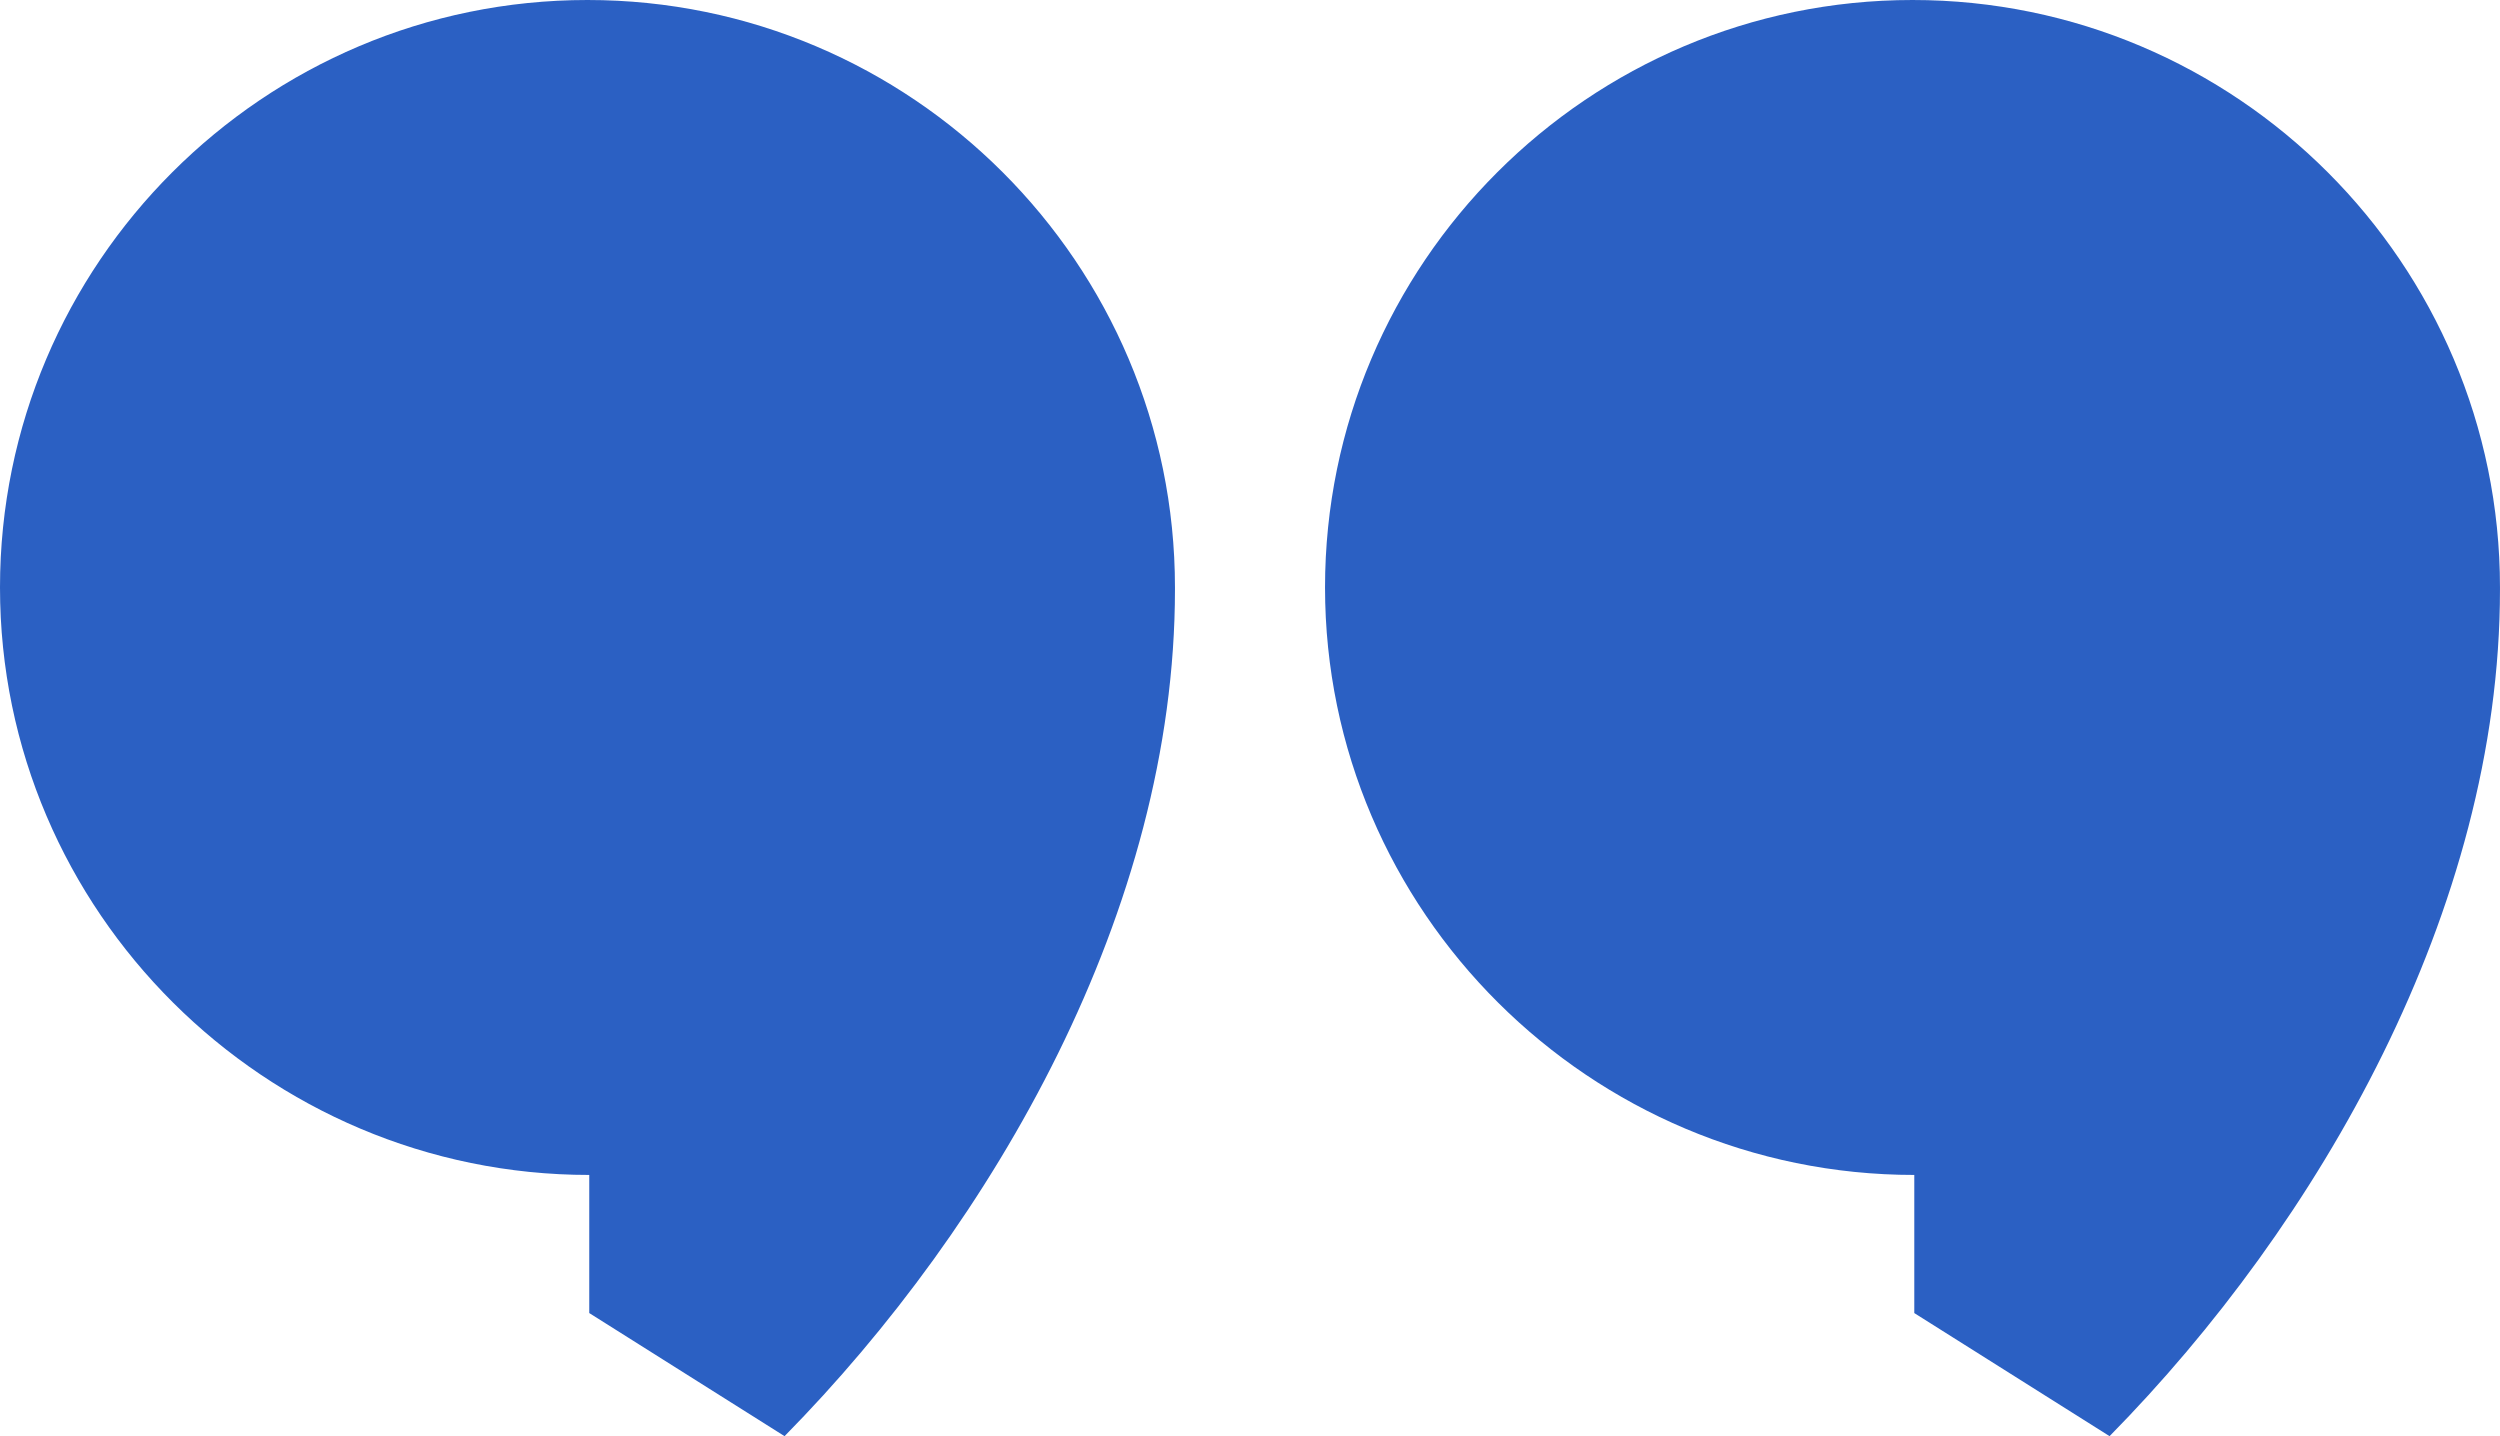
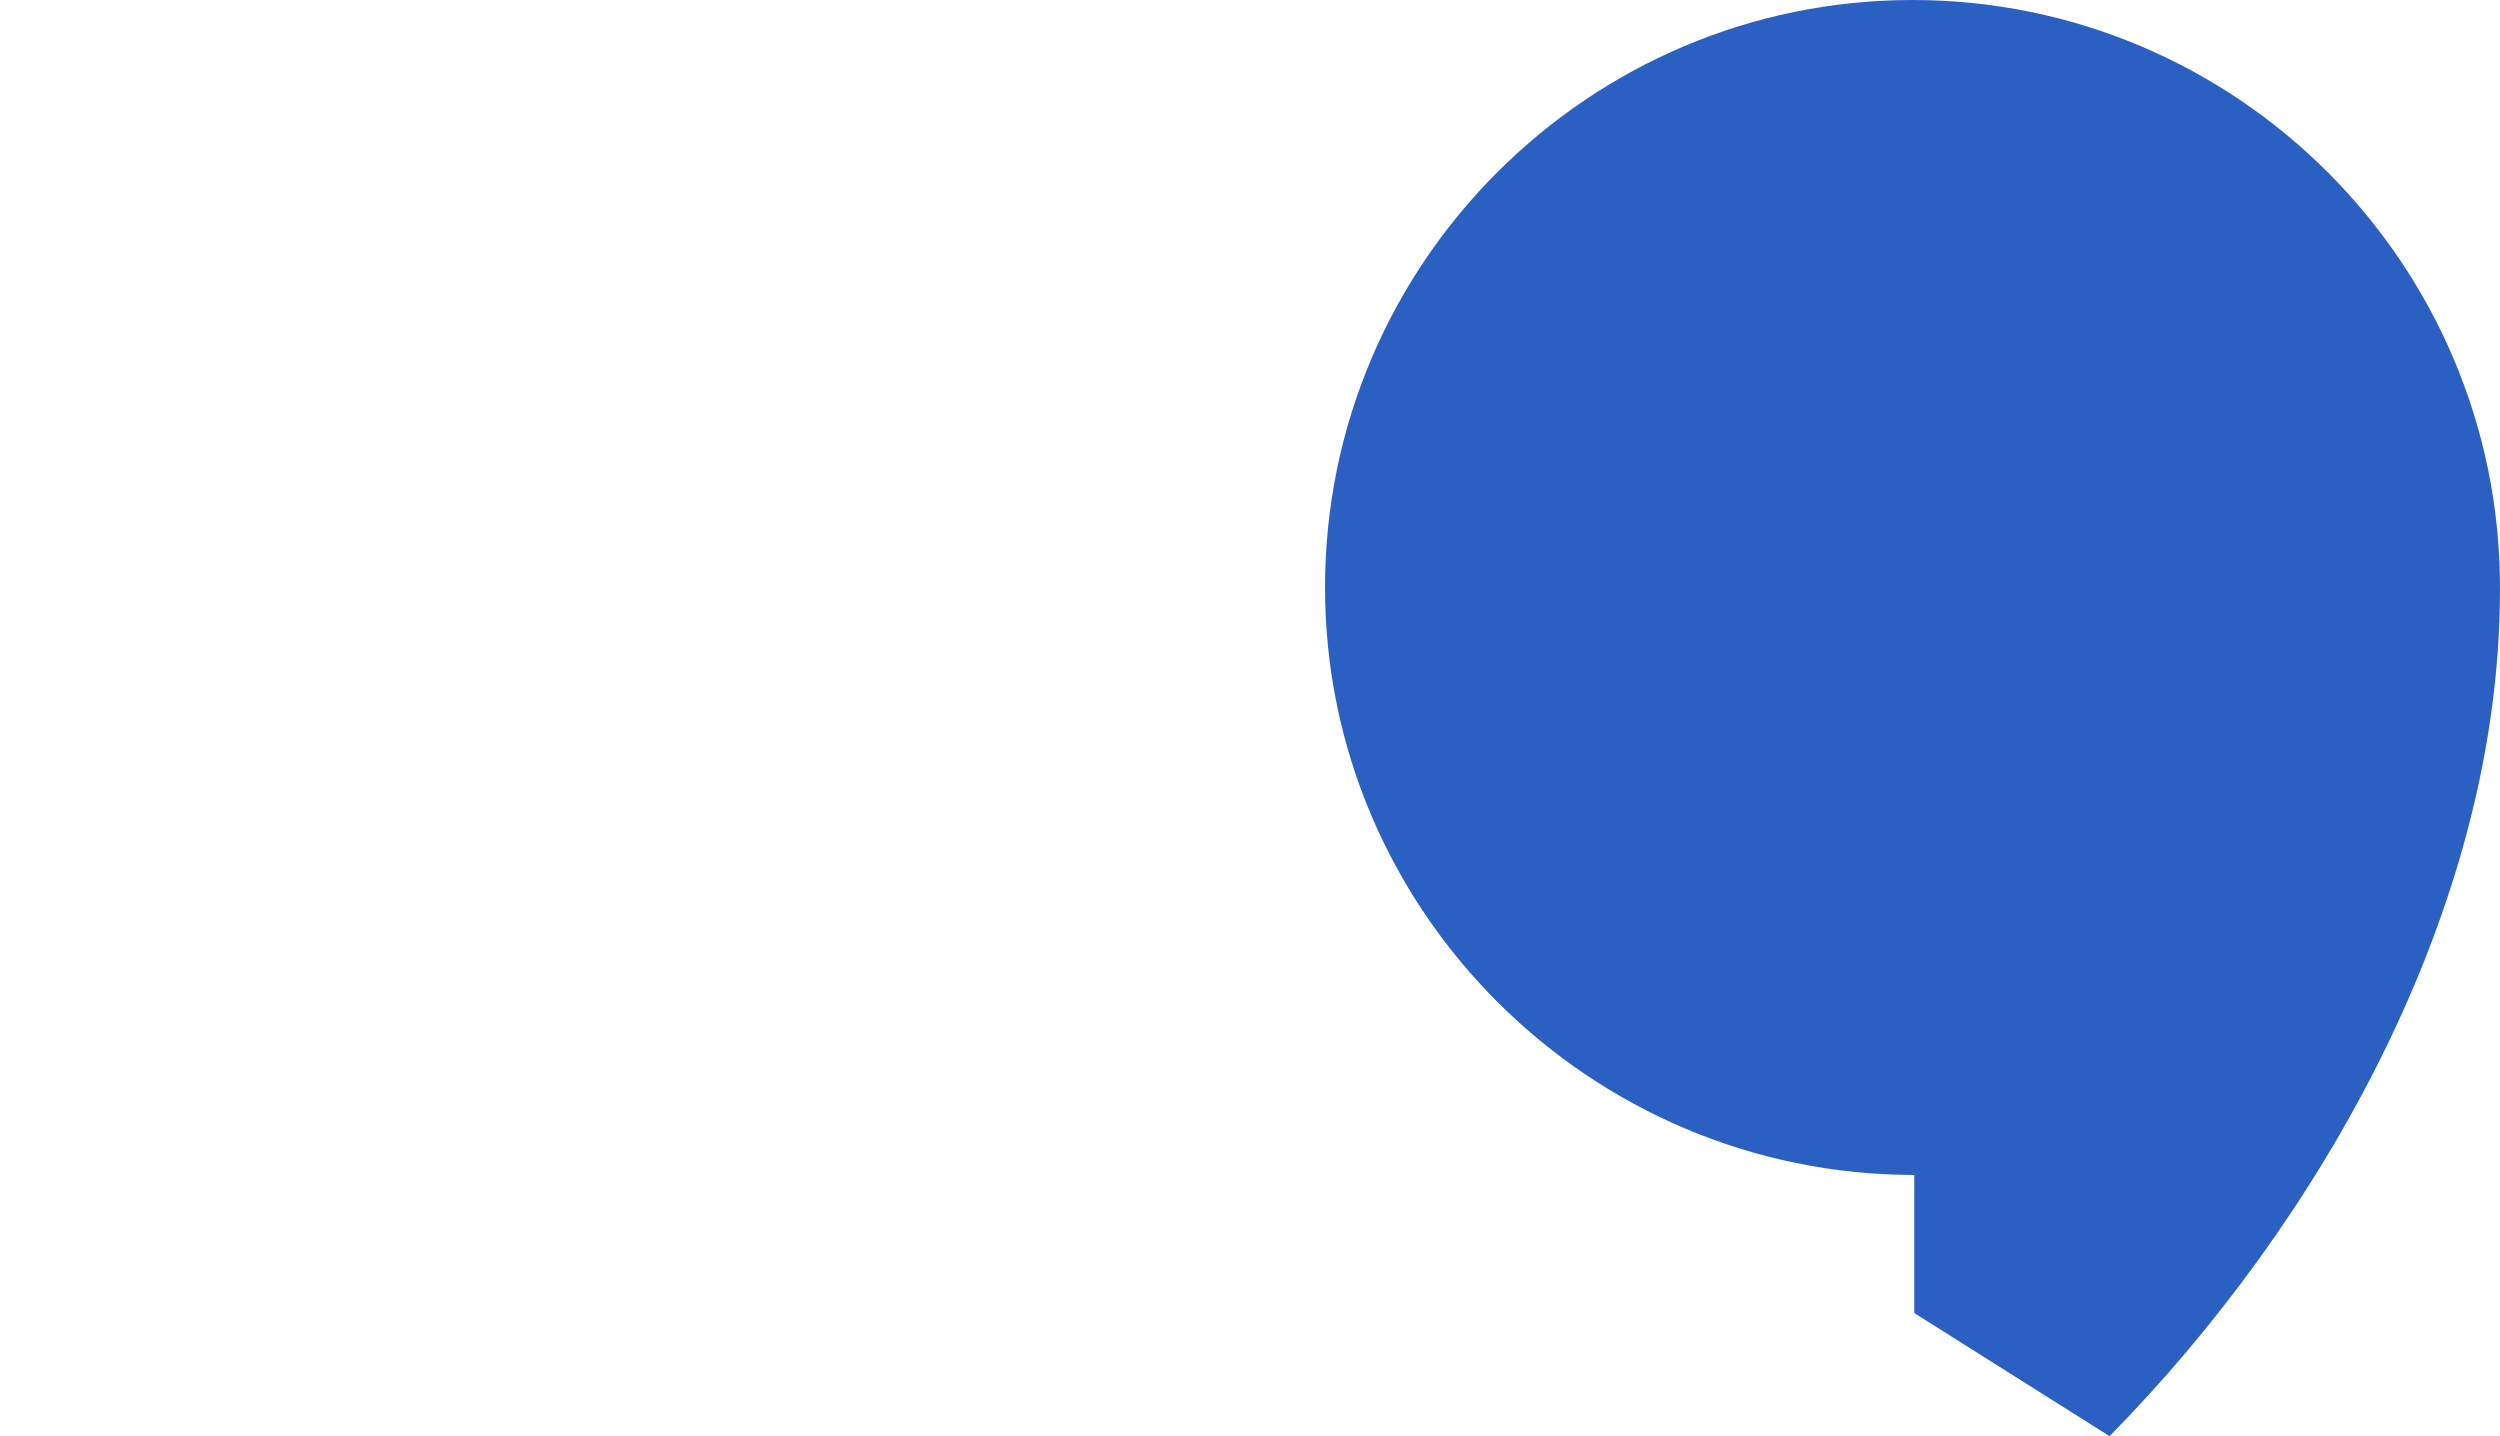
<svg xmlns="http://www.w3.org/2000/svg" id="Laag_2" viewBox="0 0 120.444 69.191">
  <g id="Laag_1-2">
    <path d="M92.225,63.26l9.409,5.931c10.06-10.223,18.809-25.35,18.809-40.792v-.096c0-15.607-12.697-28.303-28.303-28.303h0c-15.607,0-28.303,12.697-28.303,28.303,0,15.607,12.782,28.303,28.389,28.303v6.653Z" style="fill:#2b60c3;" />
-     <path d="M28.389,63.26l9.409,5.931c10.06-10.223,18.809-25.35,18.809-40.792v-.096C56.607,12.697,43.91,0,28.303,0h0C12.697,0,0,12.697,0,28.303c0,15.607,12.782,28.303,28.389,28.303v6.653Z" style="fill:#2b60c3;" />
  </g>
</svg>